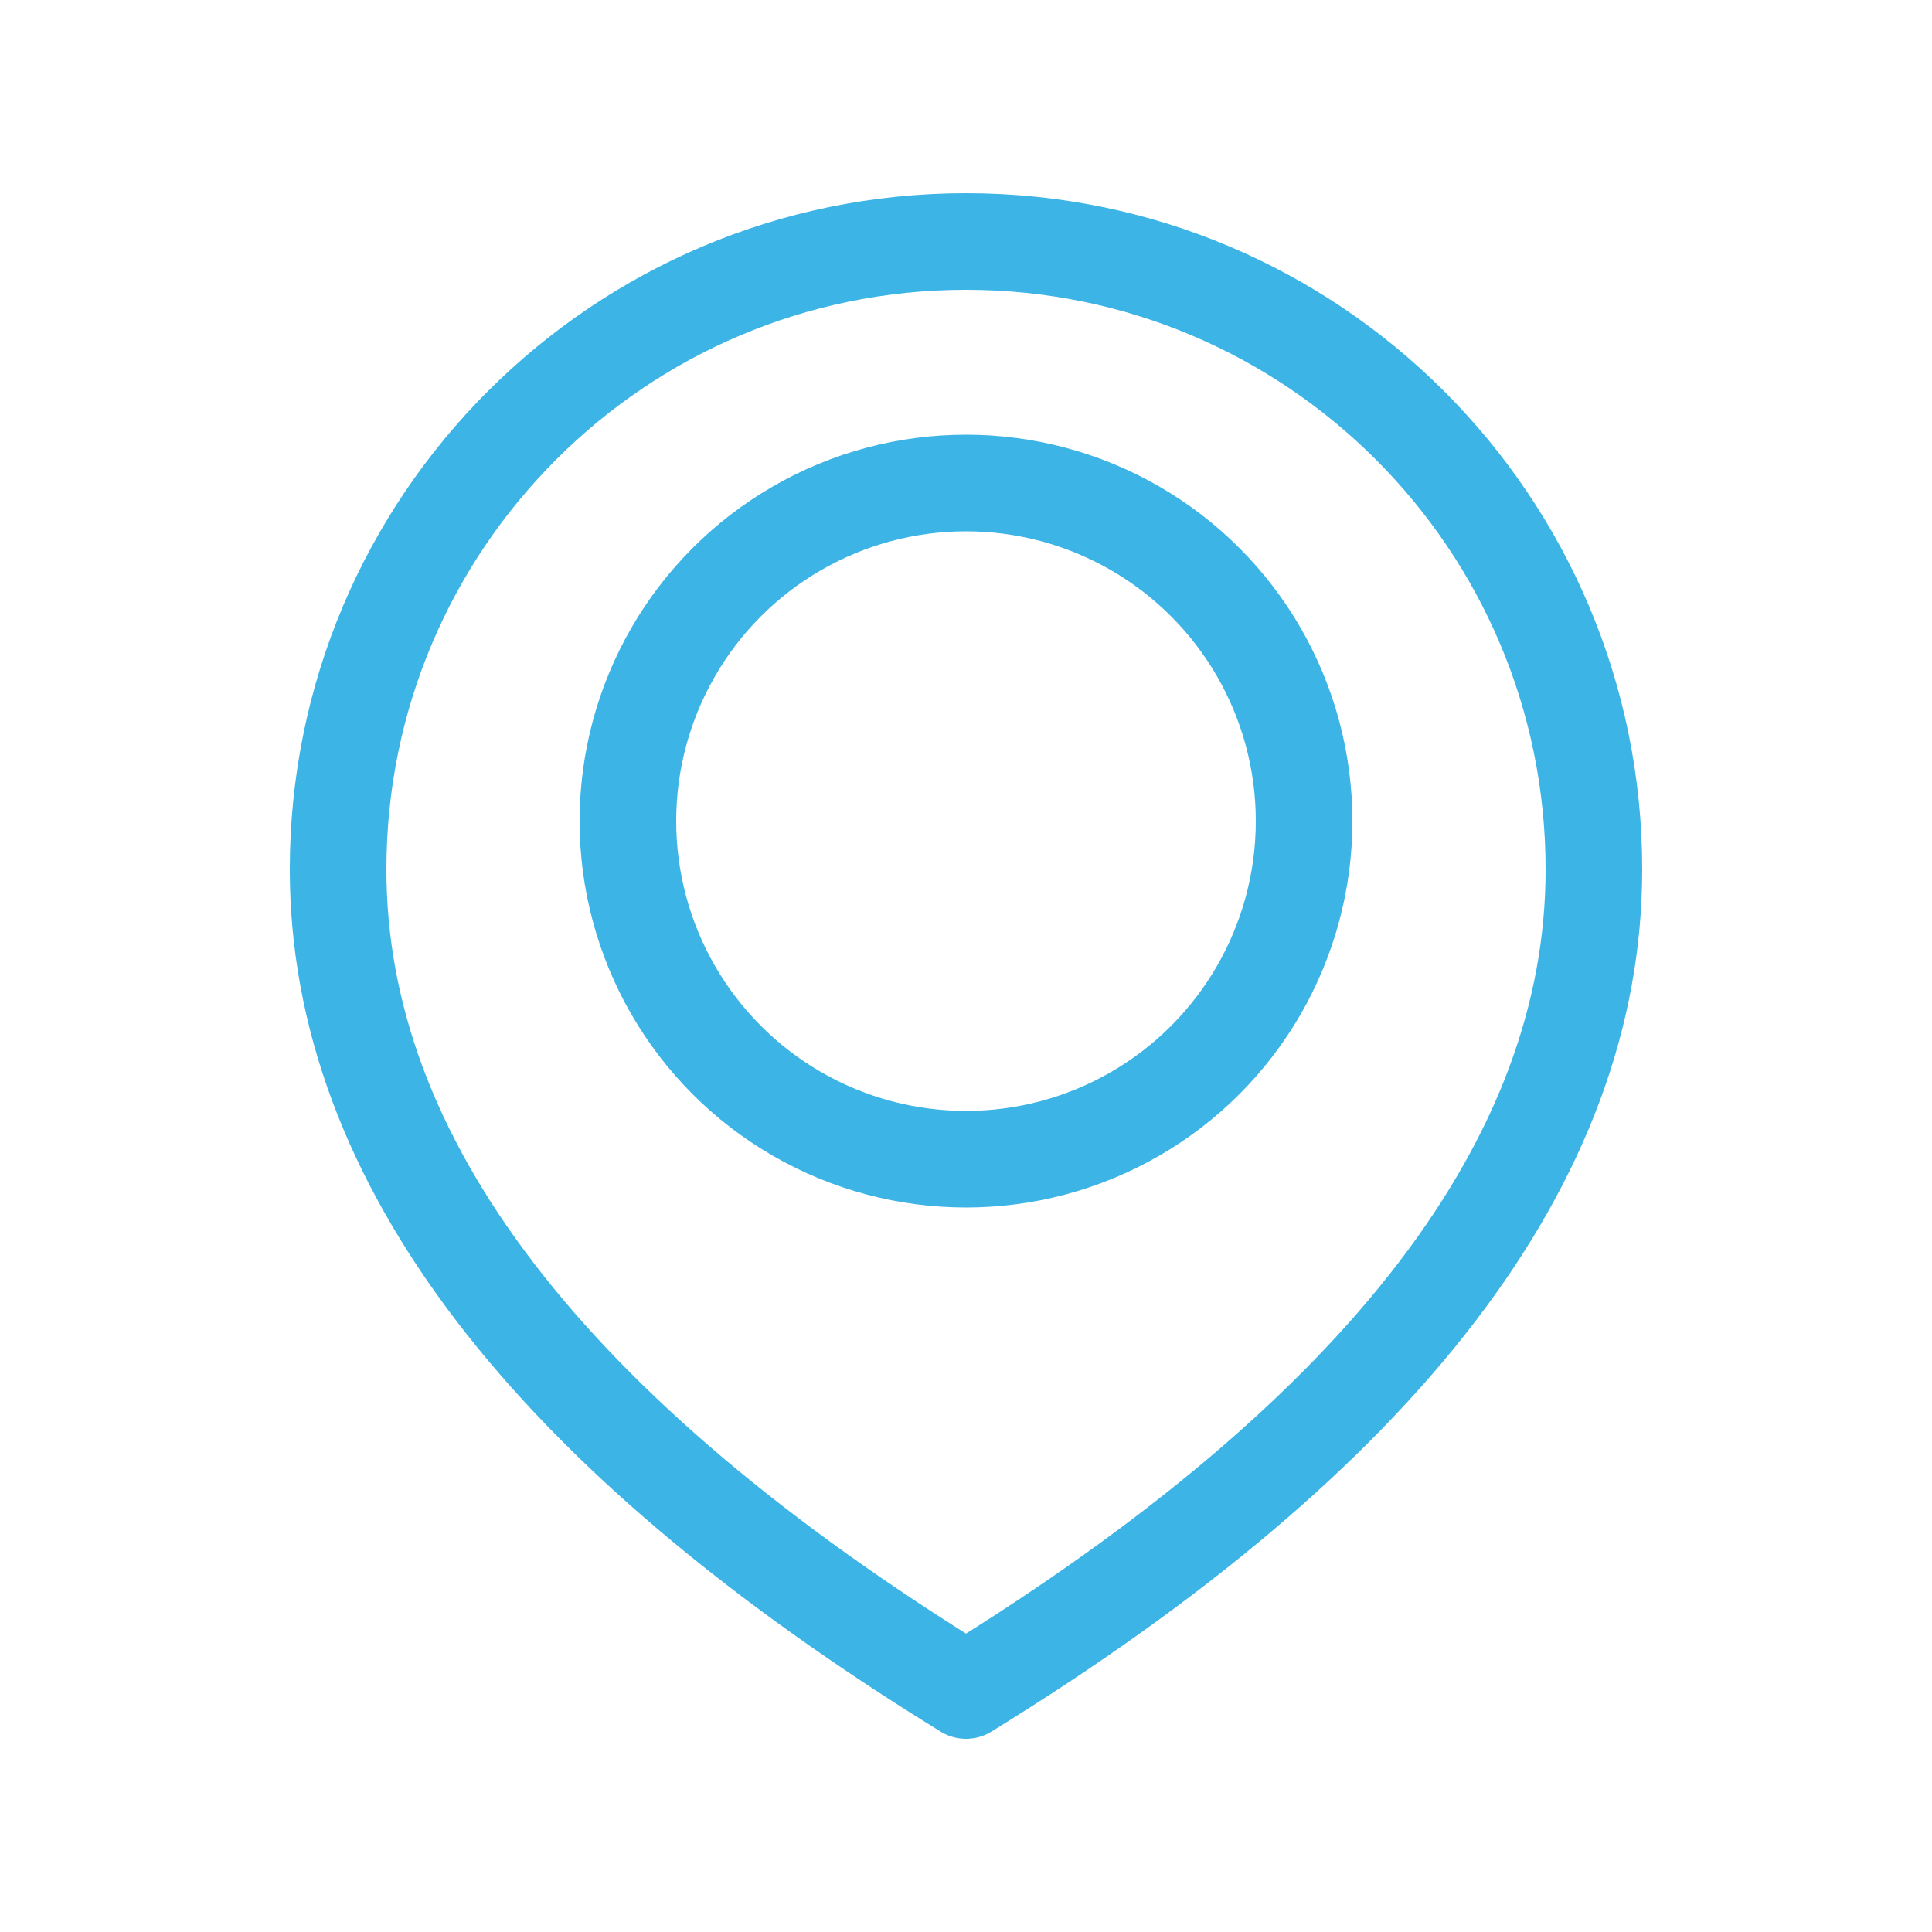
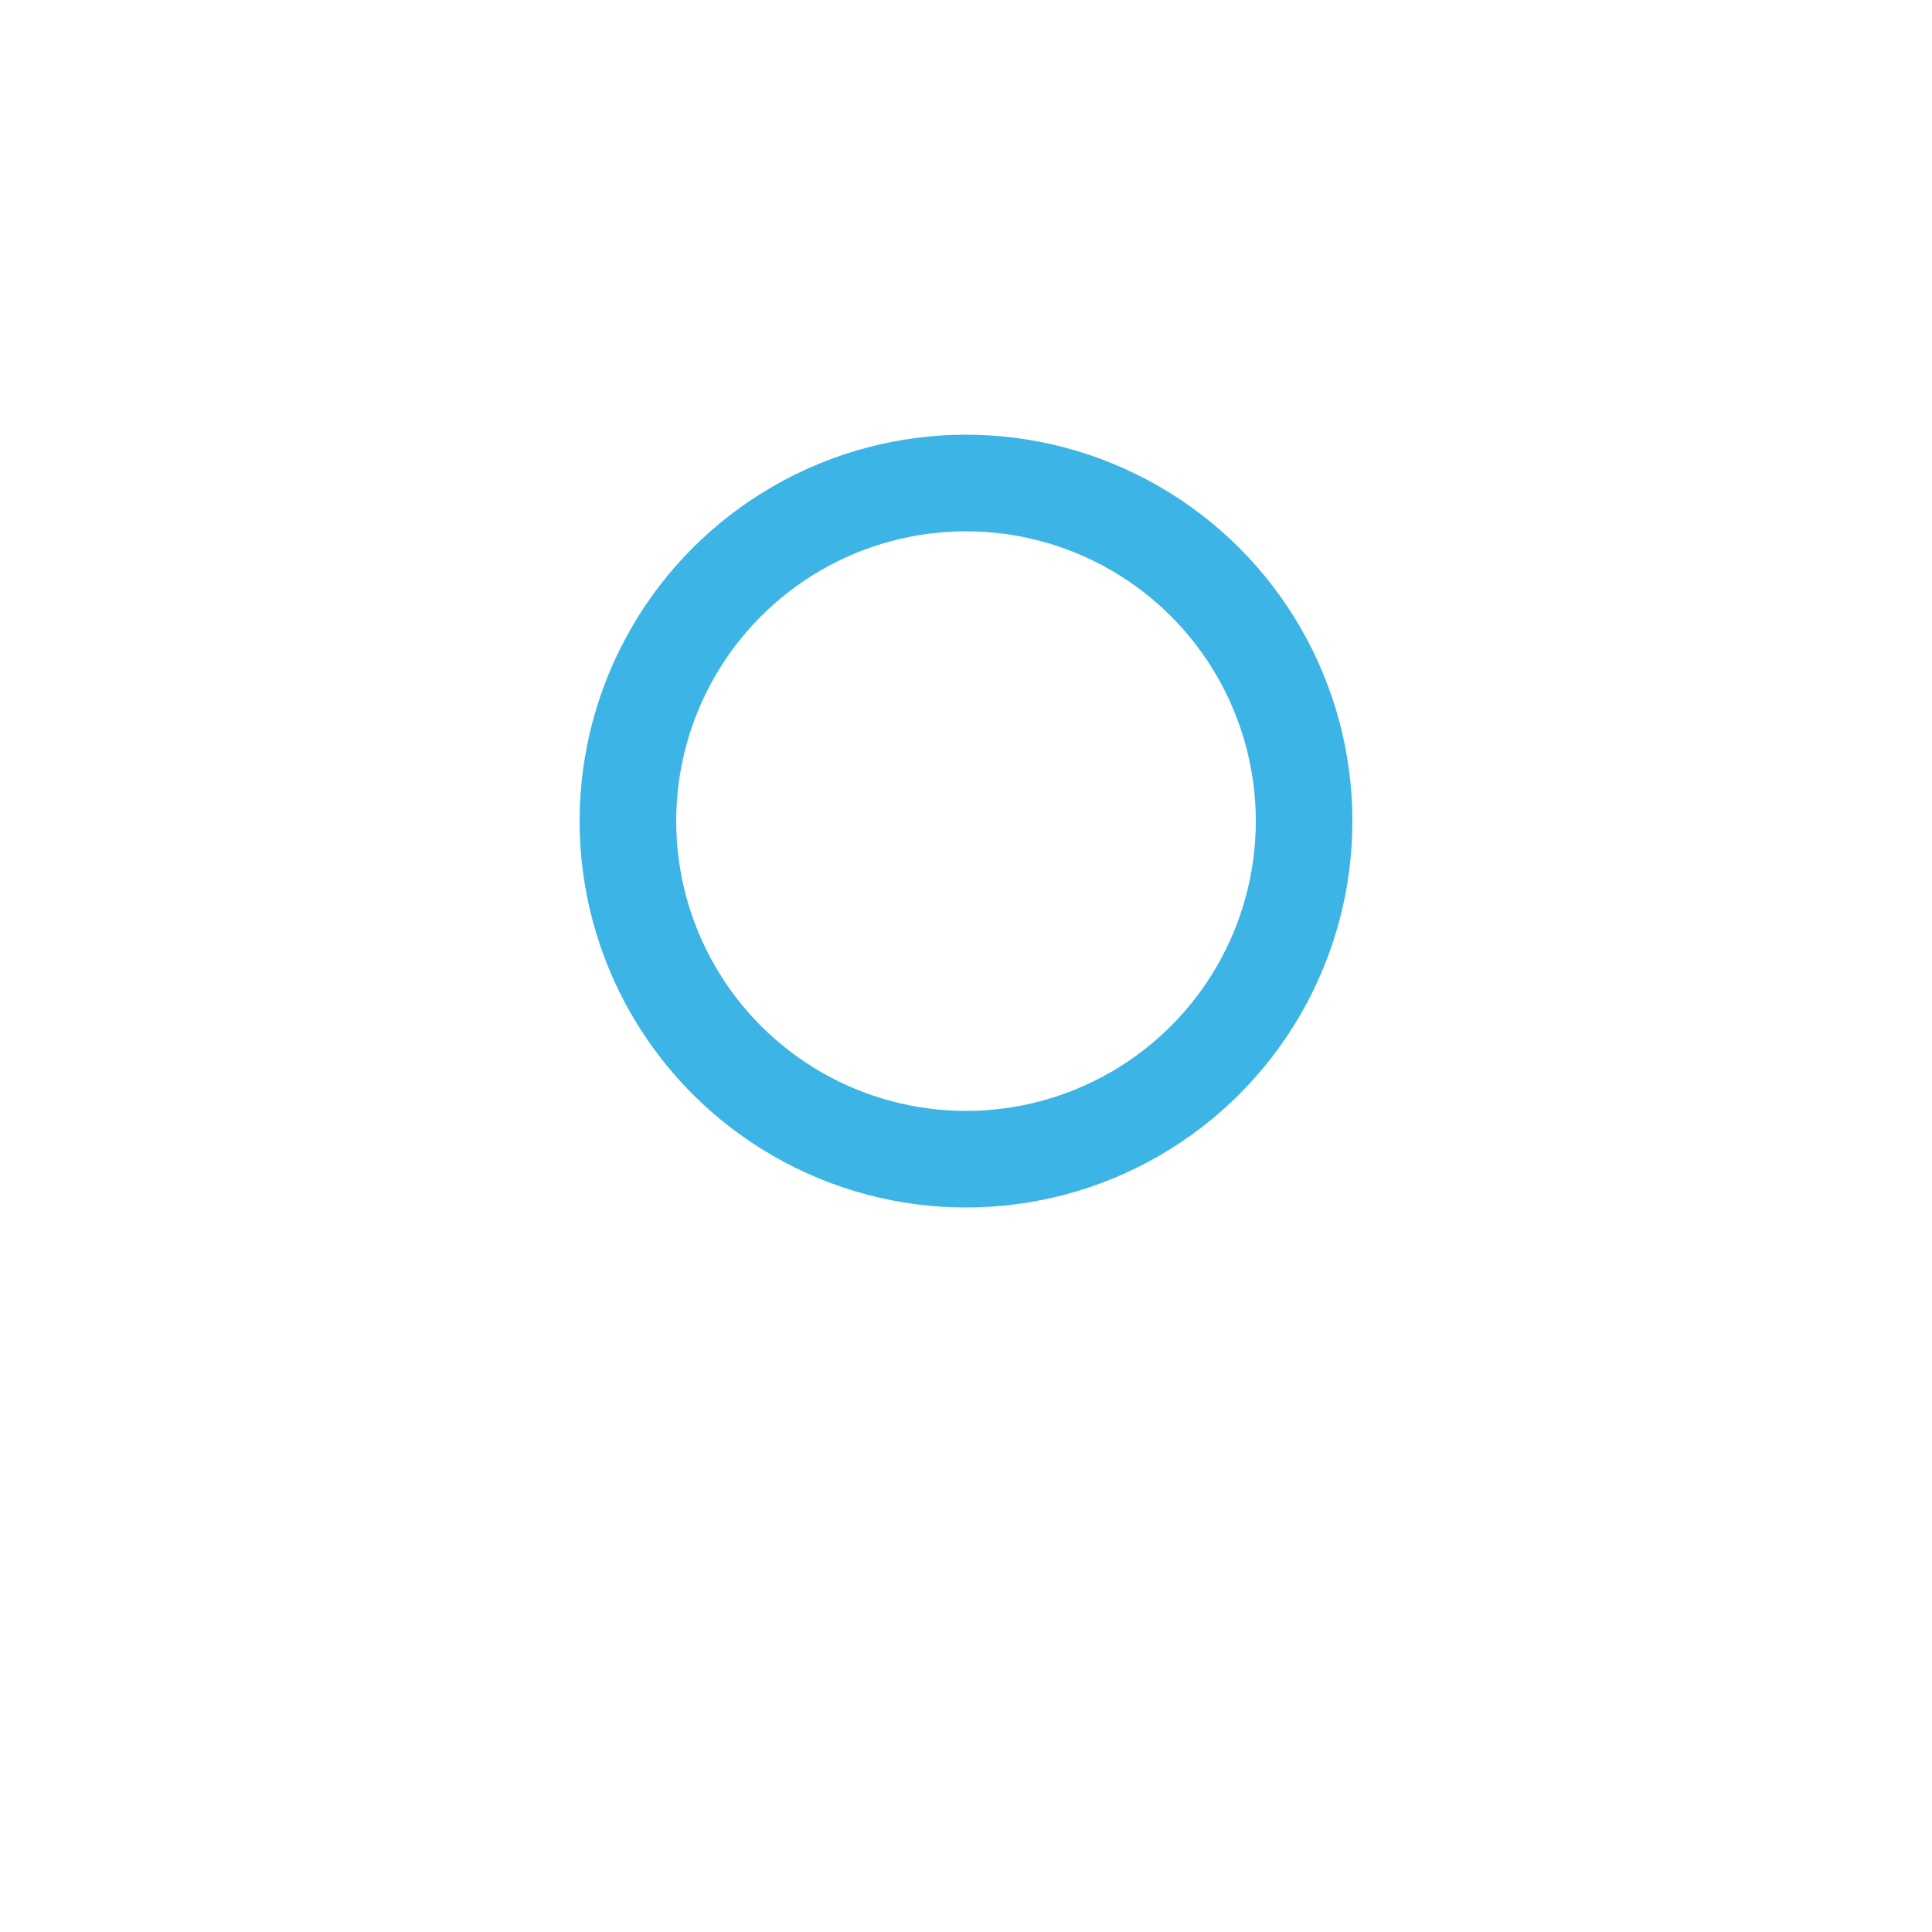
<svg xmlns="http://www.w3.org/2000/svg" width="20" height="20" viewBox="0 0 20 20">
  <defs>
    <filter id="m04d18k2ia" color-interpolation-filters="auto">
      <feColorMatrix in="SourceGraphic" values="0 0 0 0 1 0 0 0 0 1 0 0 0 0 1 0 0 0 1 0" />
    </filter>
  </defs>
  <g fill="none" fill-rule="evenodd">
    <g>
      <g>
        <g filter="url(#m04d18k2ia)" transform="translate(-1305 -2809) translate(0 2603) translate(1303 55)">
          <g>
            <g stroke="#3CB4E5" transform="translate(2 151) translate(3.5 2.5)">
-               <path stroke-linejoin="round" d="M6.5 15c4.333-2.667 6.5-5.5 6.5-8.5C13 2.91 10.09 0 6.5 0S0 2.91 0 6.5c0 3 2.167 5.833 6.5 8.5z" />
              <circle cx="6.5" cy="6" r="3.5" />
            </g>
          </g>
        </g>
      </g>
    </g>
  </g>
</svg>